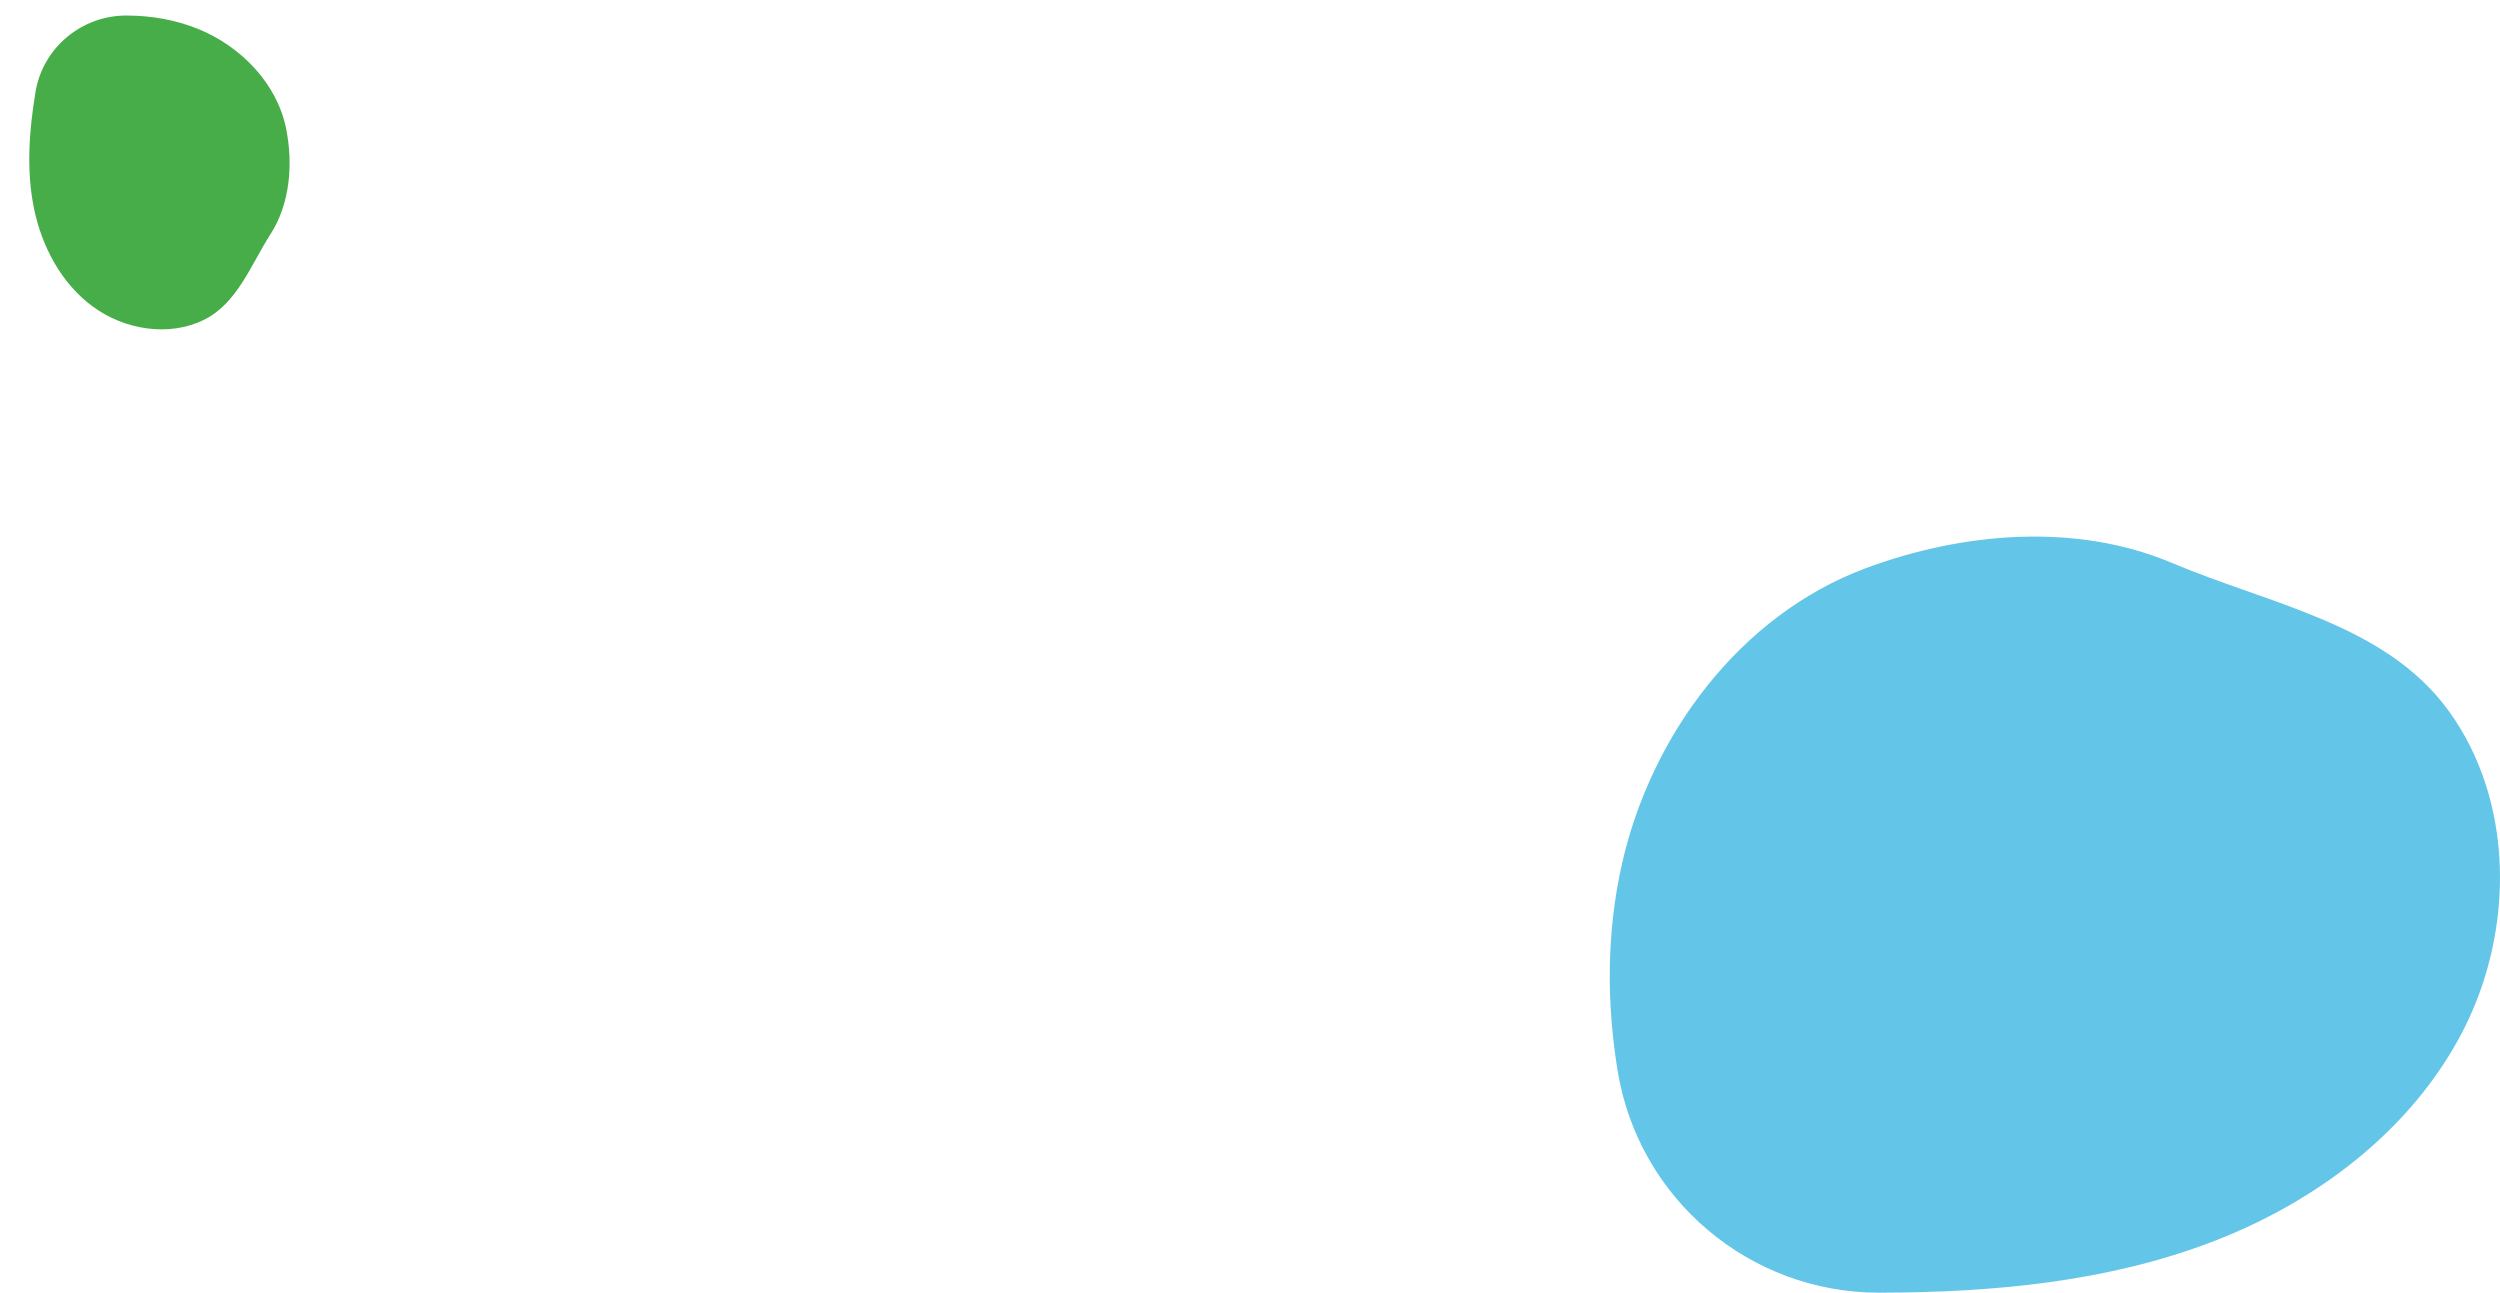
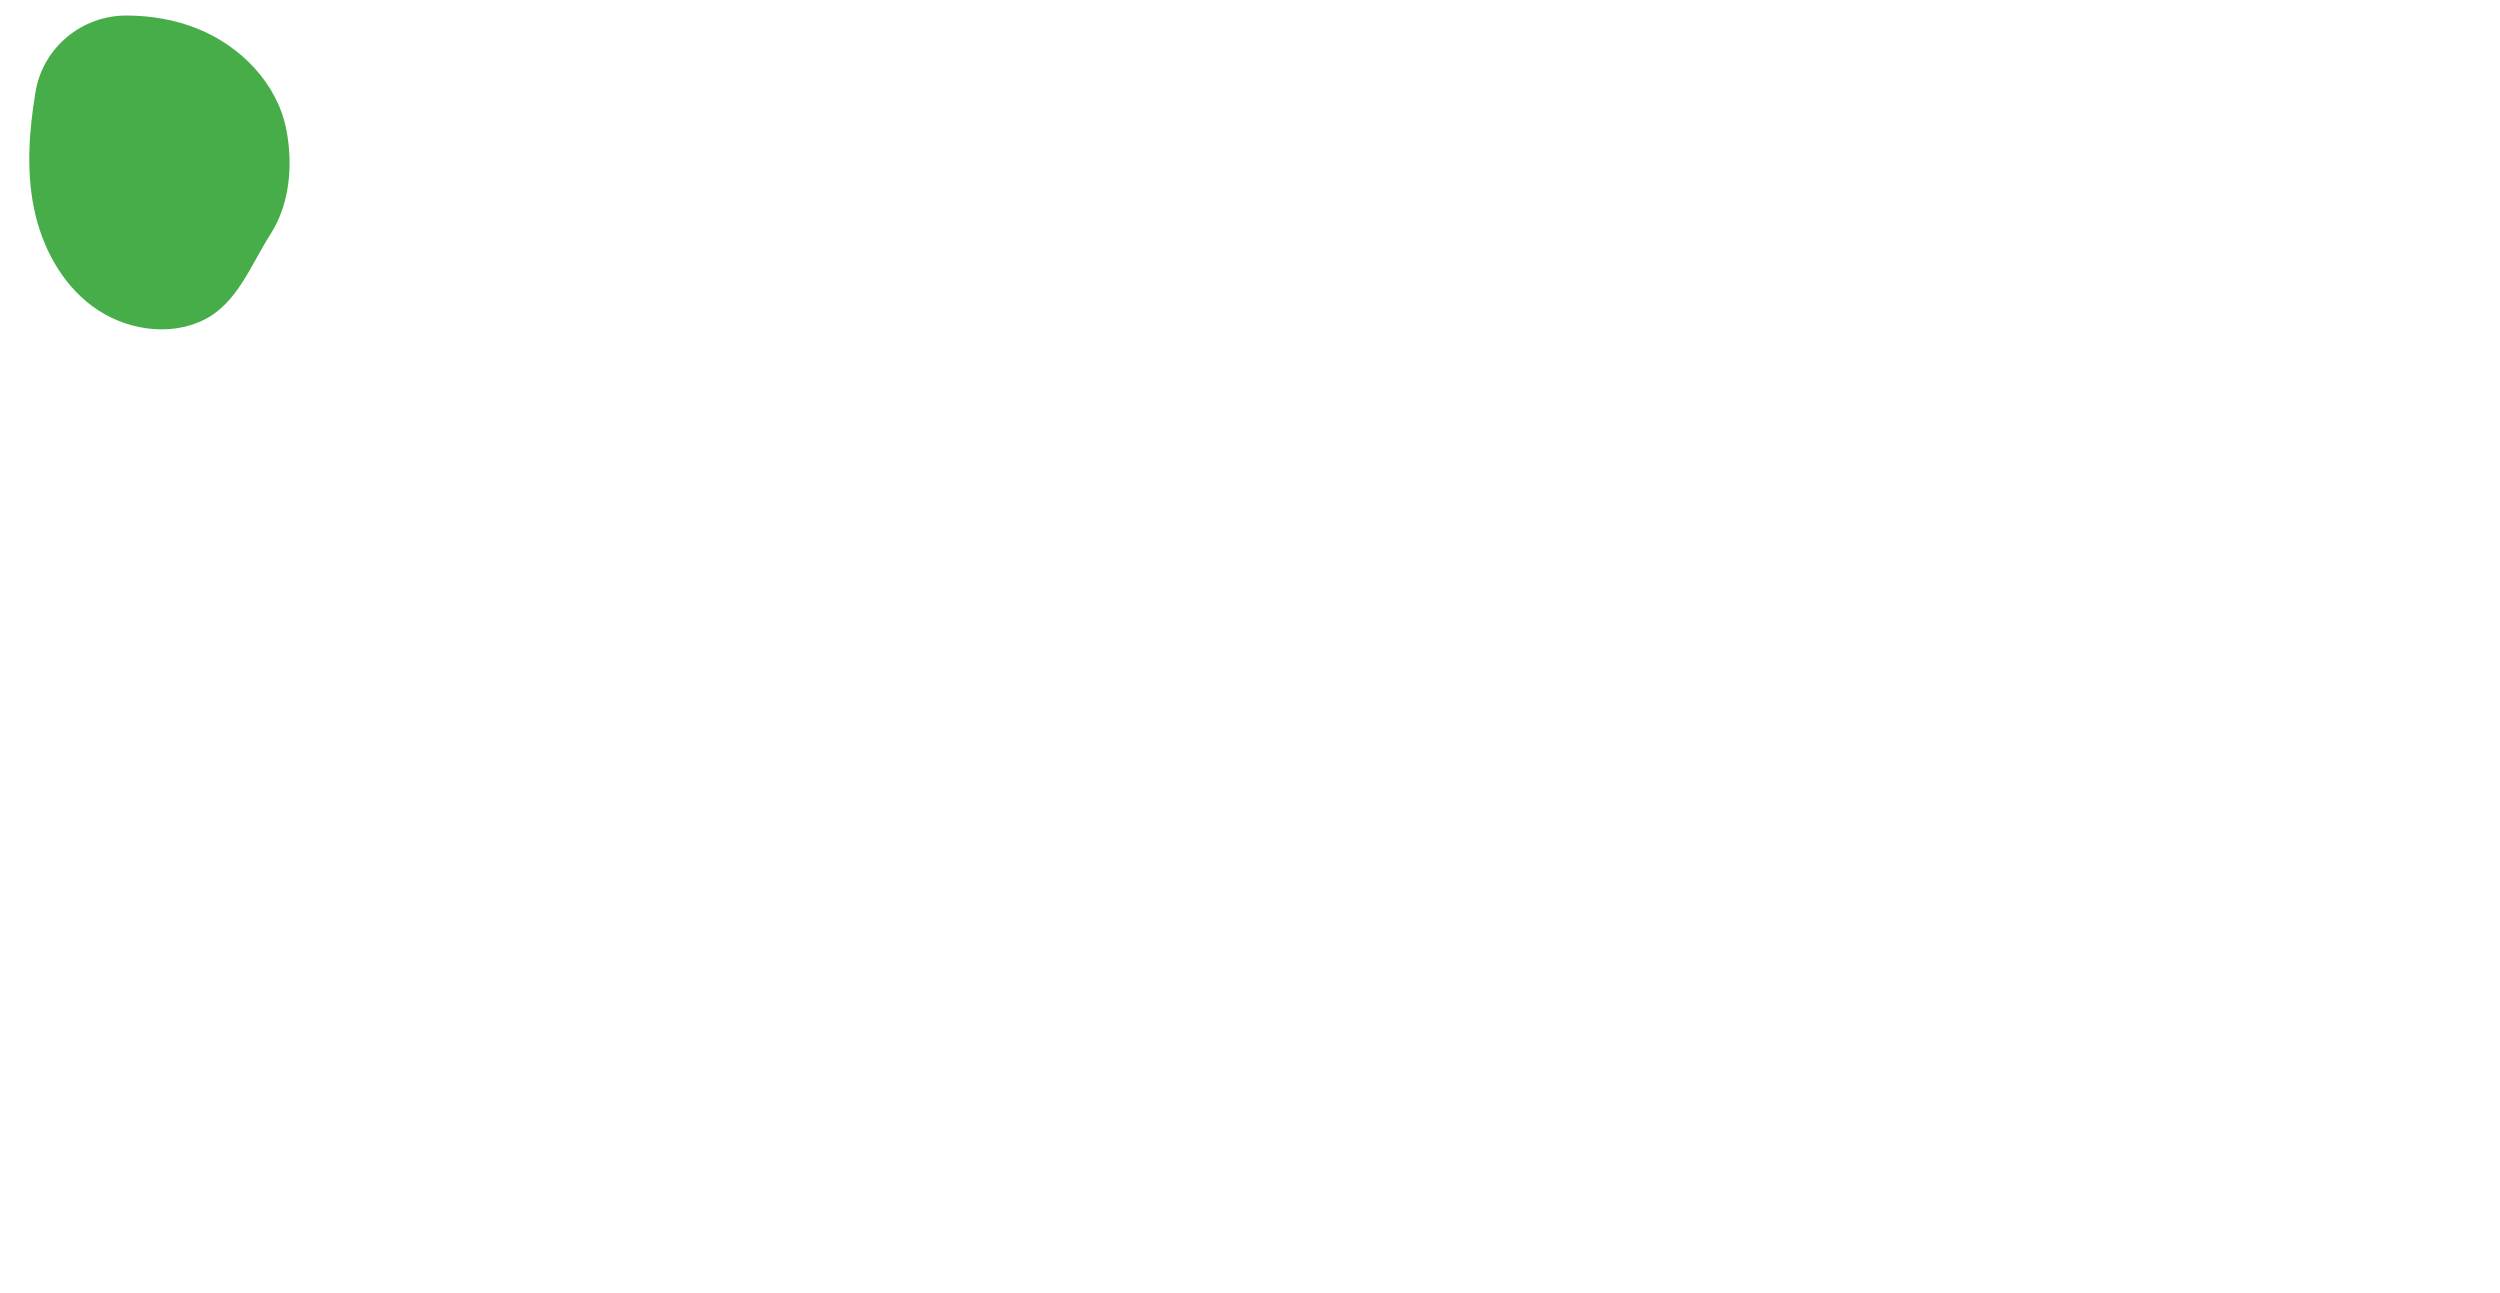
<svg xmlns="http://www.w3.org/2000/svg" width="205" height="106" viewBox="0 0 205 106" fill="none">
-   <path d="M154.071 106C143.472 106.005 134.38 98.329 132.653 87.845C131.728 82.225 131.741 76.488 132.981 70.933C135.363 60.252 142.716 50.436 152.946 46.611C160.908 43.634 170.237 42.838 178.092 46.157C186.159 49.567 195.578 51.158 200.753 58.238C206.187 65.674 206.19 76.267 201.993 84.467C197.794 92.666 189.936 98.577 181.342 101.85C172.746 105.123 163.418 105.978 154.224 106C154.173 106 154.123 106 154.073 106H154.071Z" fill="#63C5E7" />
  <path d="M2.913 7.532C3.518 3.915 6.687 1.256 10.403 1.273C12.395 1.282 14.374 1.618 16.22 2.363C19.769 3.794 22.735 6.871 23.47 10.583C24.041 13.473 23.783 16.703 22.188 19.191C20.55 21.747 19.462 24.869 16.723 26.226C13.847 27.651 10.191 27.039 7.602 25.132C5.013 23.225 3.423 20.201 2.785 17.079C2.148 13.956 2.386 10.723 2.905 7.584C2.908 7.567 2.91 7.55 2.913 7.533L2.913 7.532Z" fill="#46AD49" />
</svg>